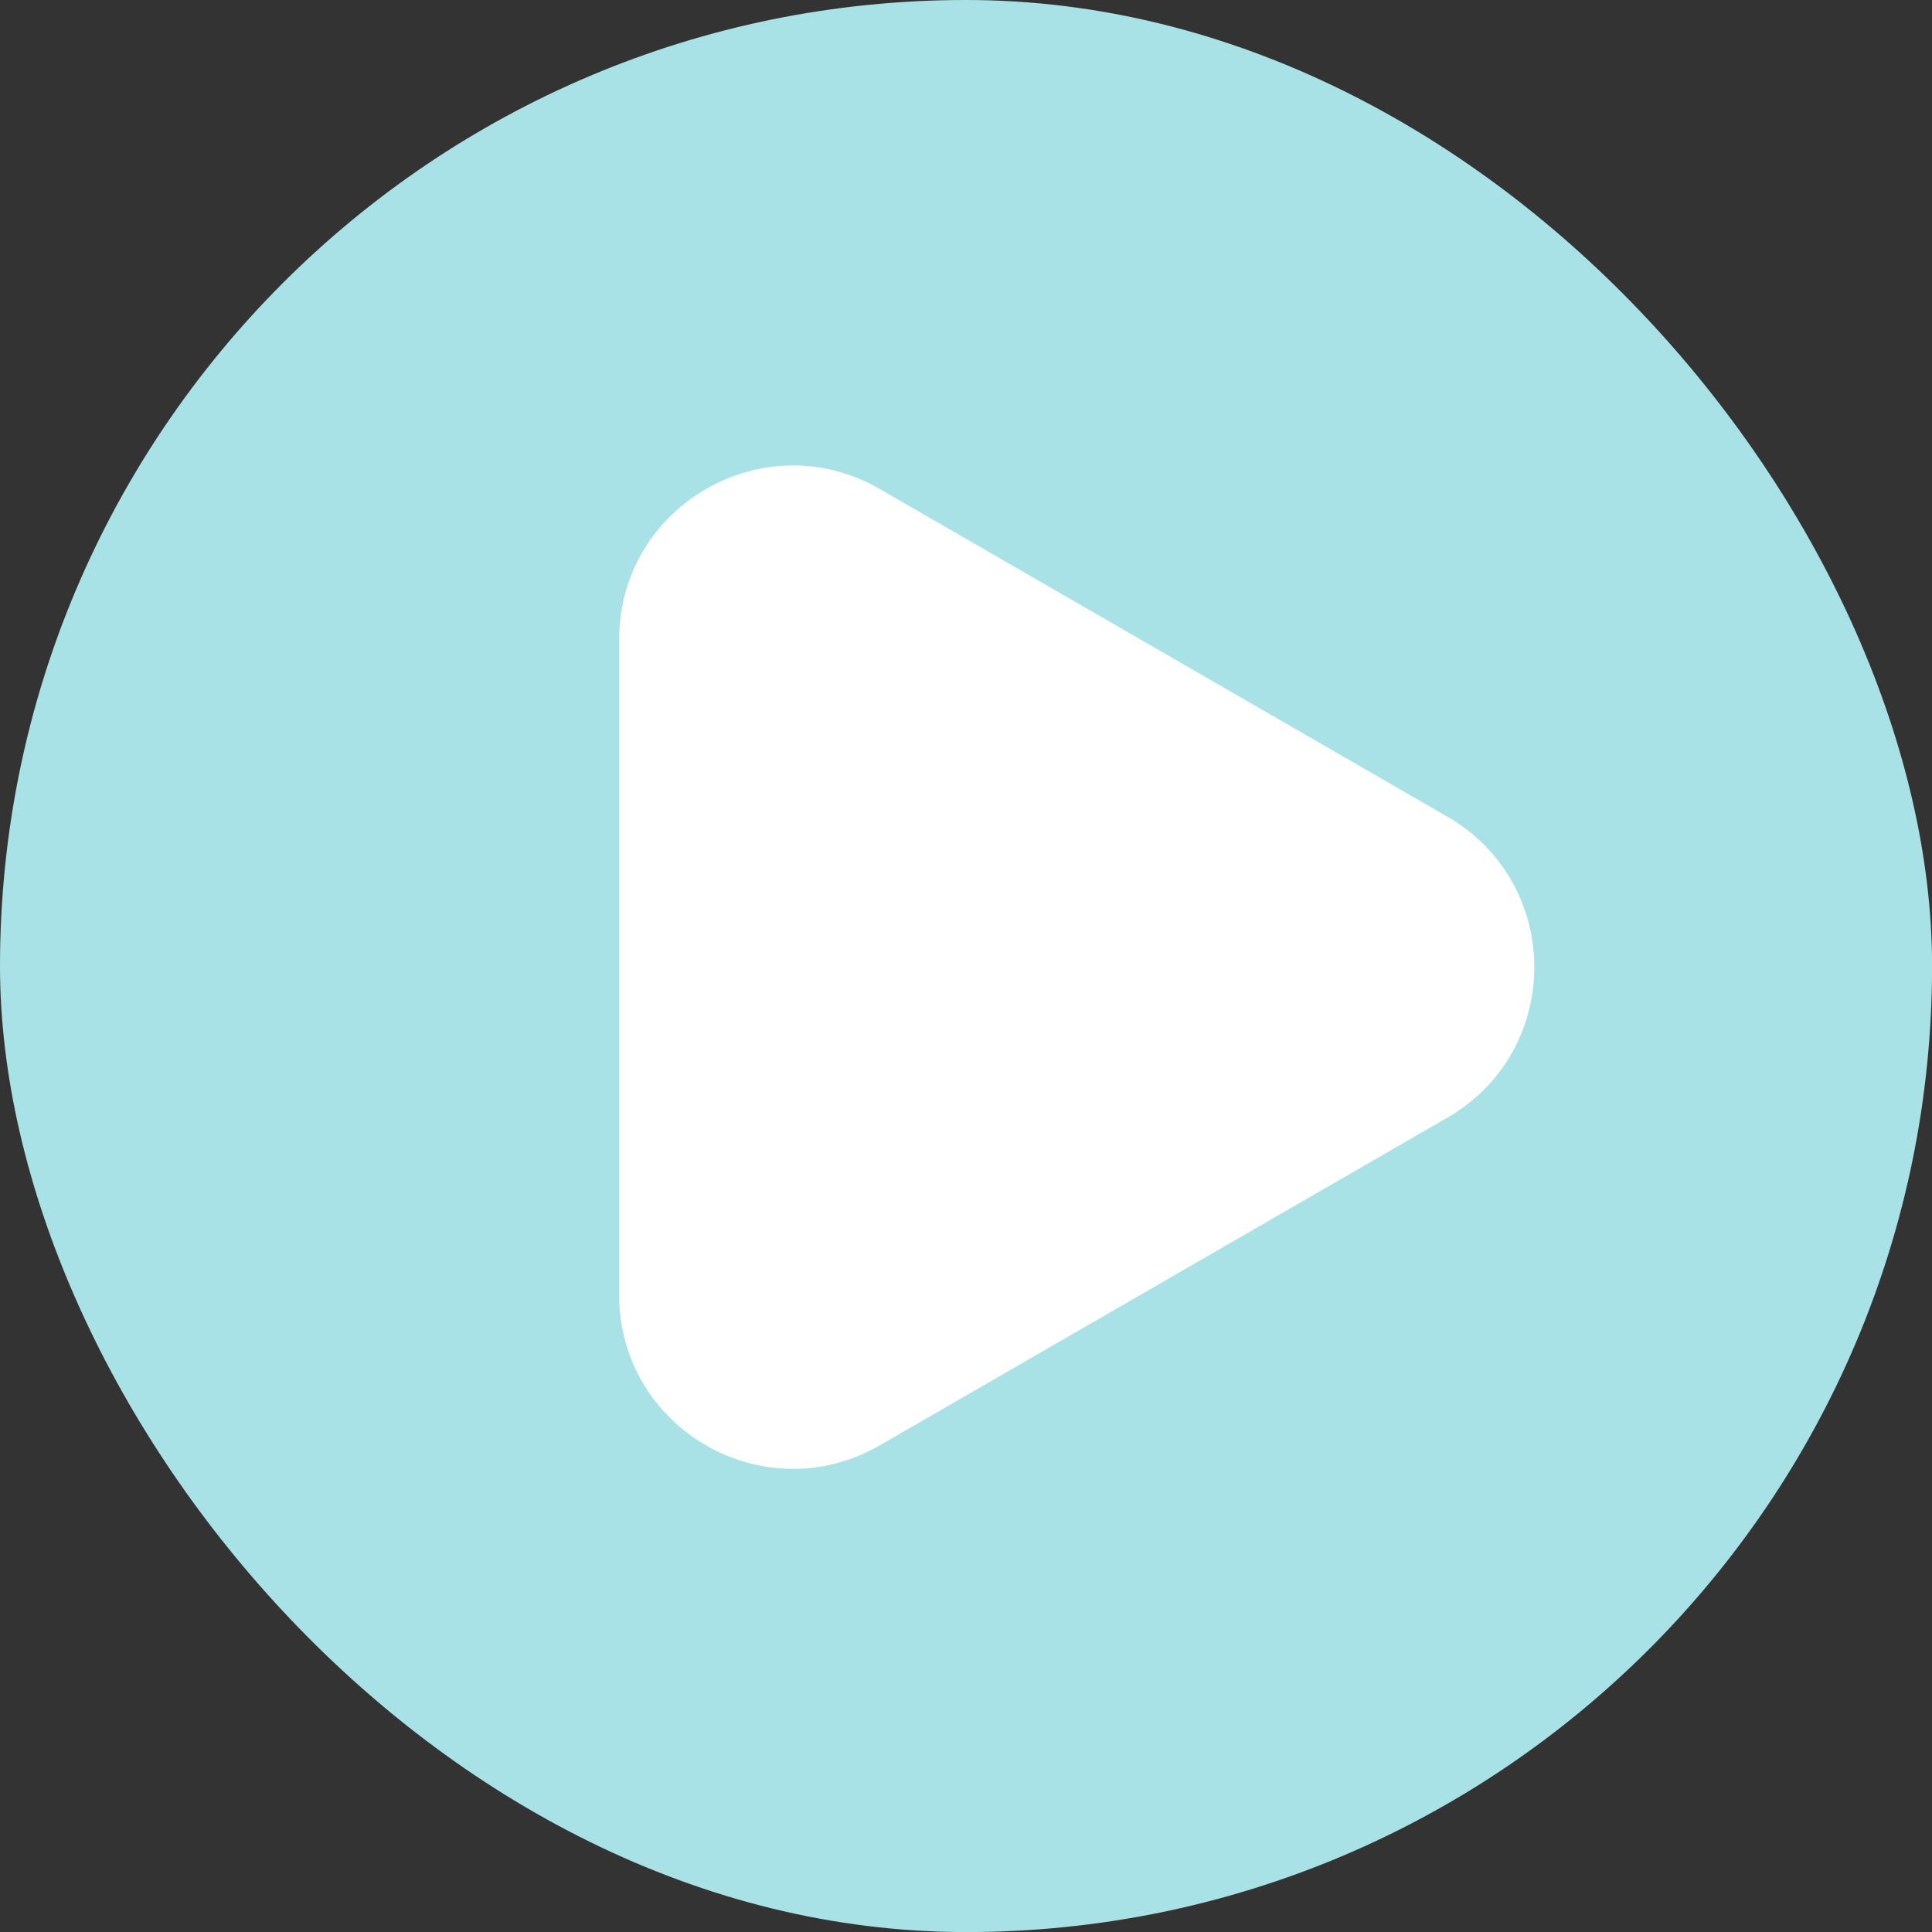
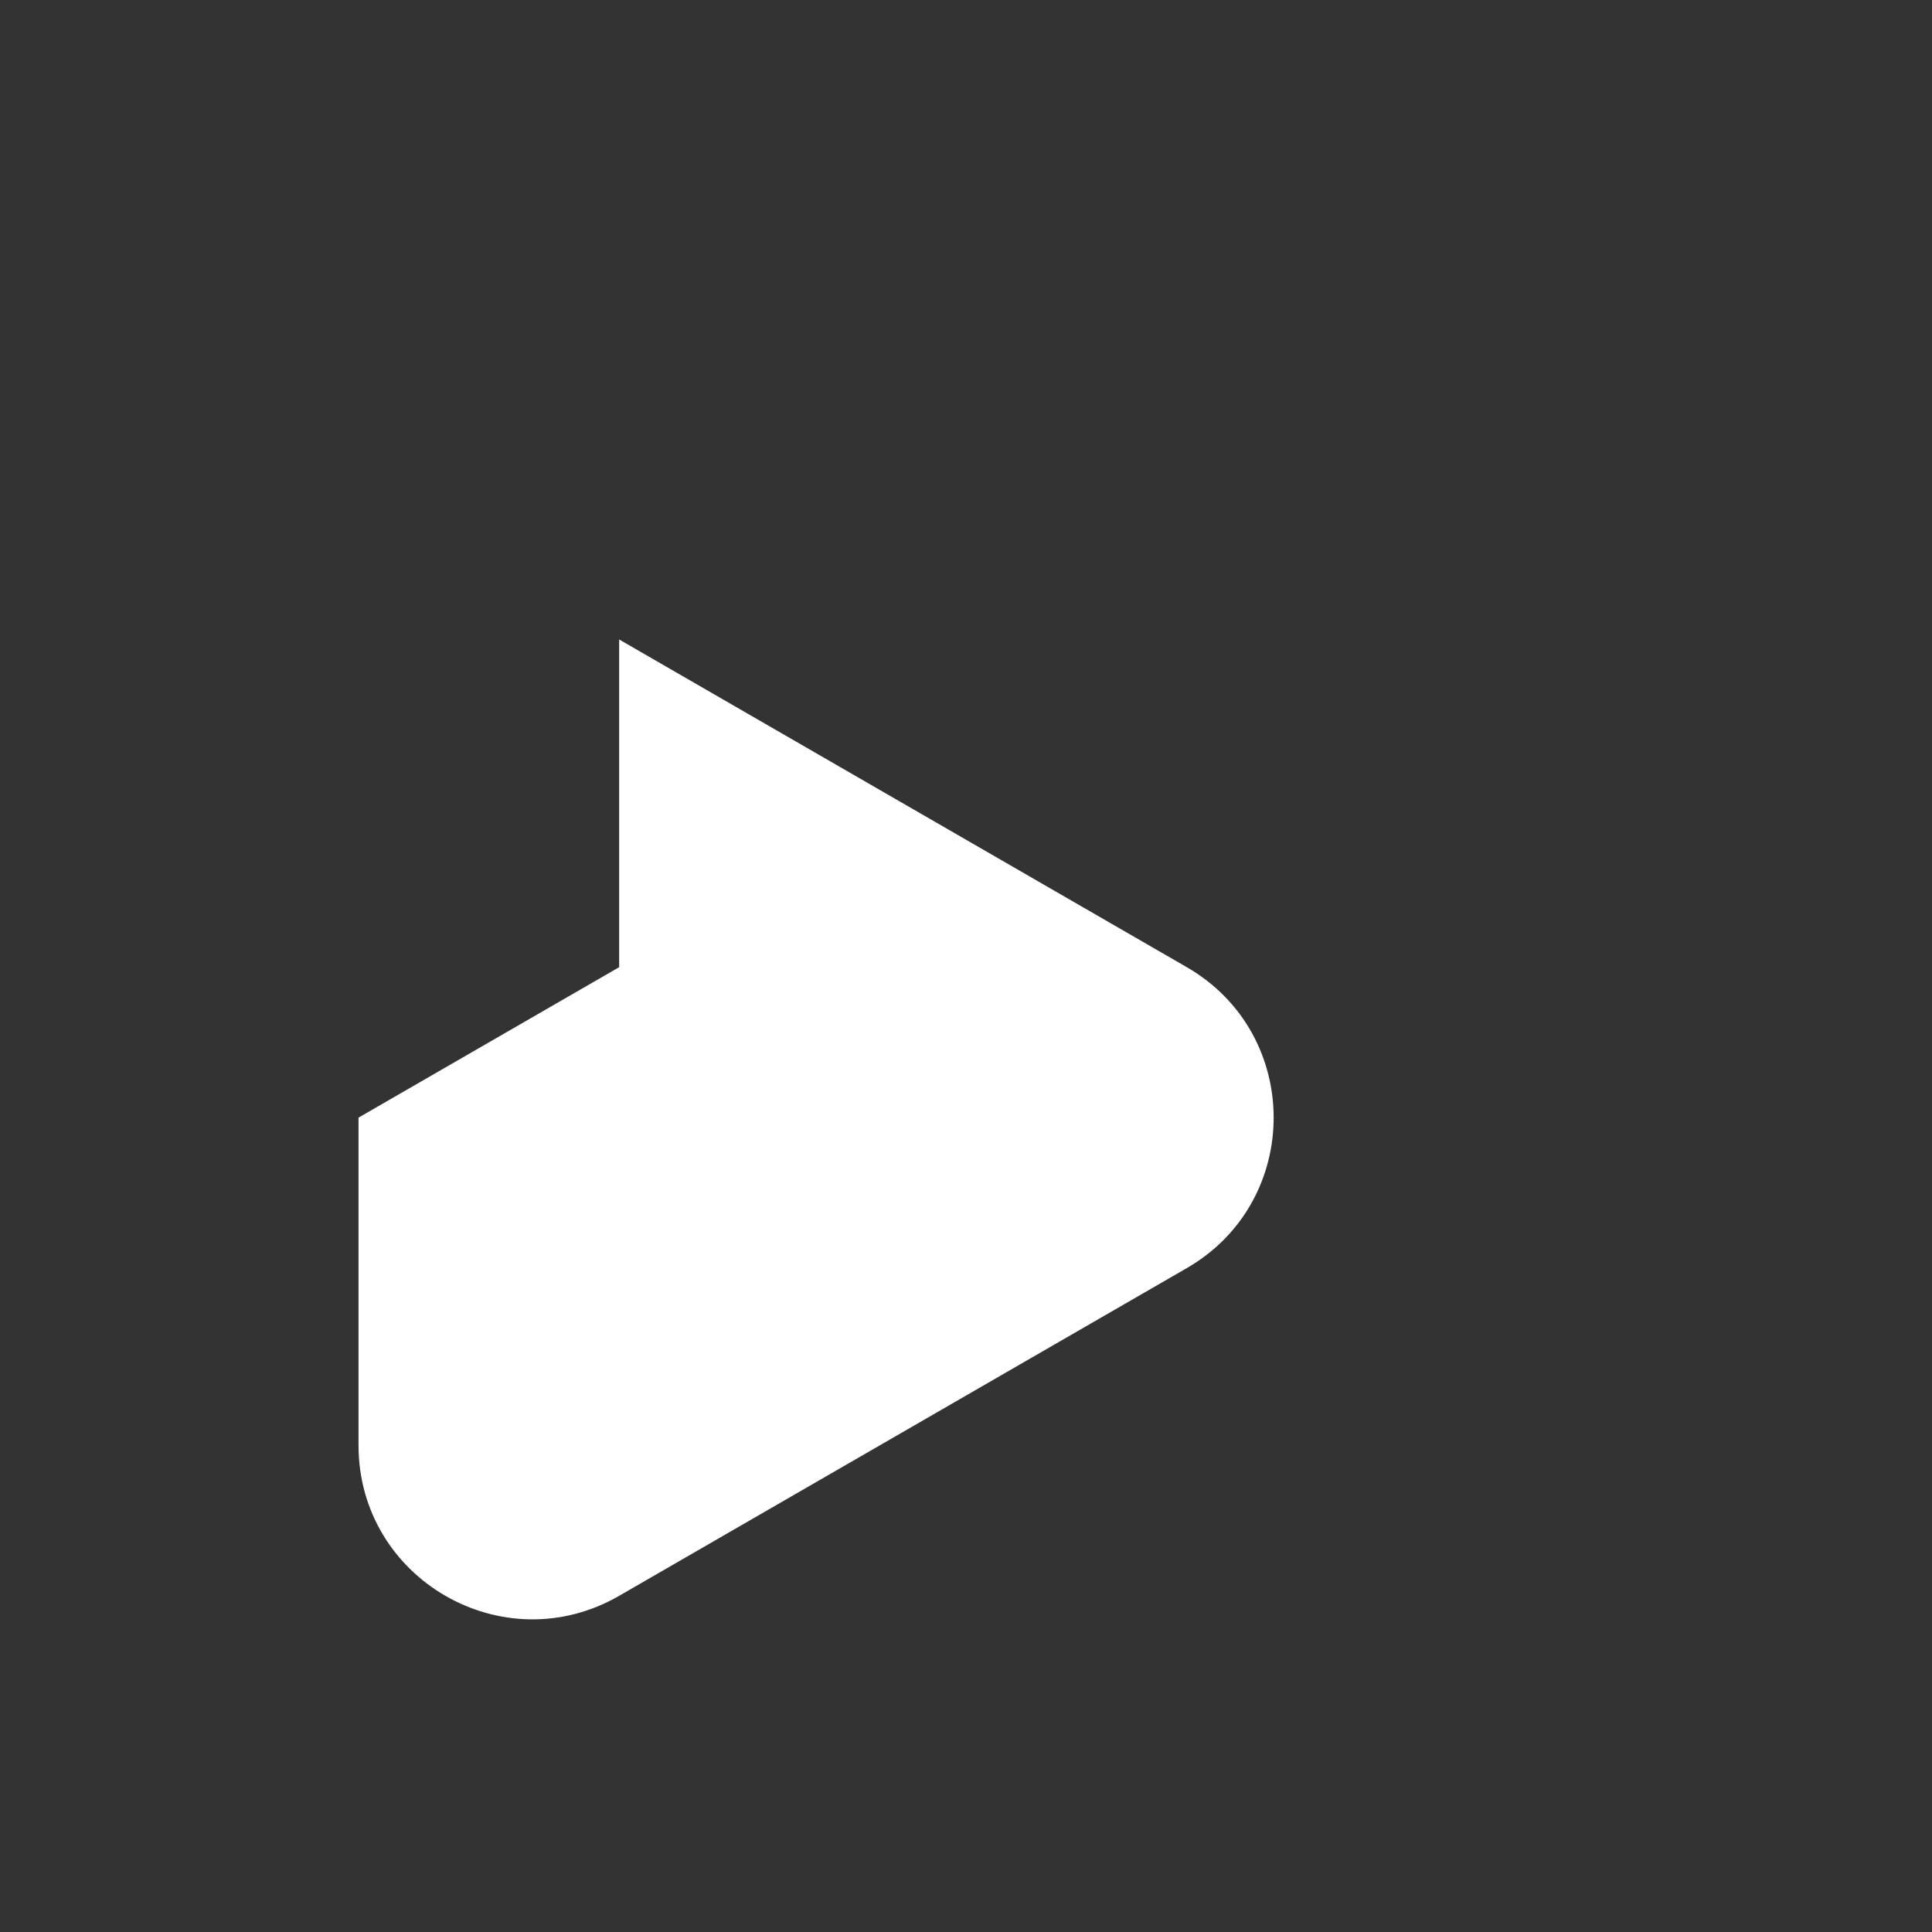
<svg xmlns="http://www.w3.org/2000/svg" fill="#000000" height="964" preserveAspectRatio="xMidYMid meet" version="1" viewBox="0.0 0.0 964.2 964.2" width="964" zoomAndPan="magnify">
  <rect x="0.0" y="0.0" width="964.2" height="964.2" fill="#333333" stroke="none" />
  <g id="change1_1">
-     <rect fill="#a9e2e6" height="964.23" rx="482.11" ry="482.11" width="964.23" />
-   </g>
+     </g>
  <g id="change2_1">
-     <path d="m309,482.69v-163.55c0-66.75,72.26-108.48,130.07-75.1l141.64,81.77,141.64,81.77c57.81,33.38,57.81,116.82,0,150.2l-141.64,81.77-141.64,81.77c-57.81,33.38-130.07-8.34-130.07-75.1v-163.55Z" fill="#ffffff" />
+     <path d="m309,482.69v-163.55l141.64,81.77,141.64,81.77c57.81,33.38,57.81,116.82,0,150.2l-141.64,81.77-141.64,81.77c-57.81,33.38-130.07-8.34-130.07-75.1v-163.55Z" fill="#ffffff" />
  </g>
</svg>